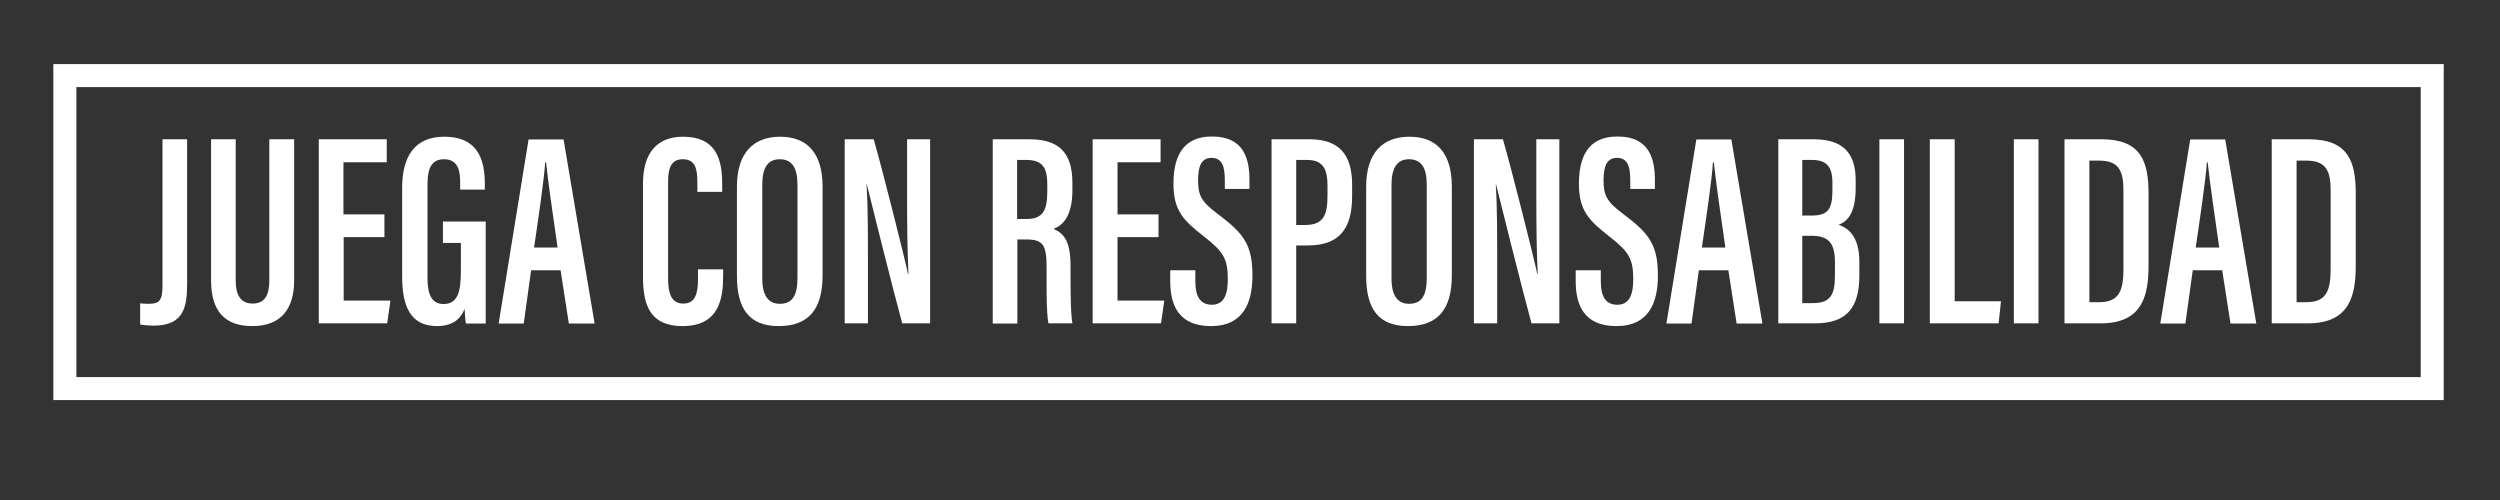
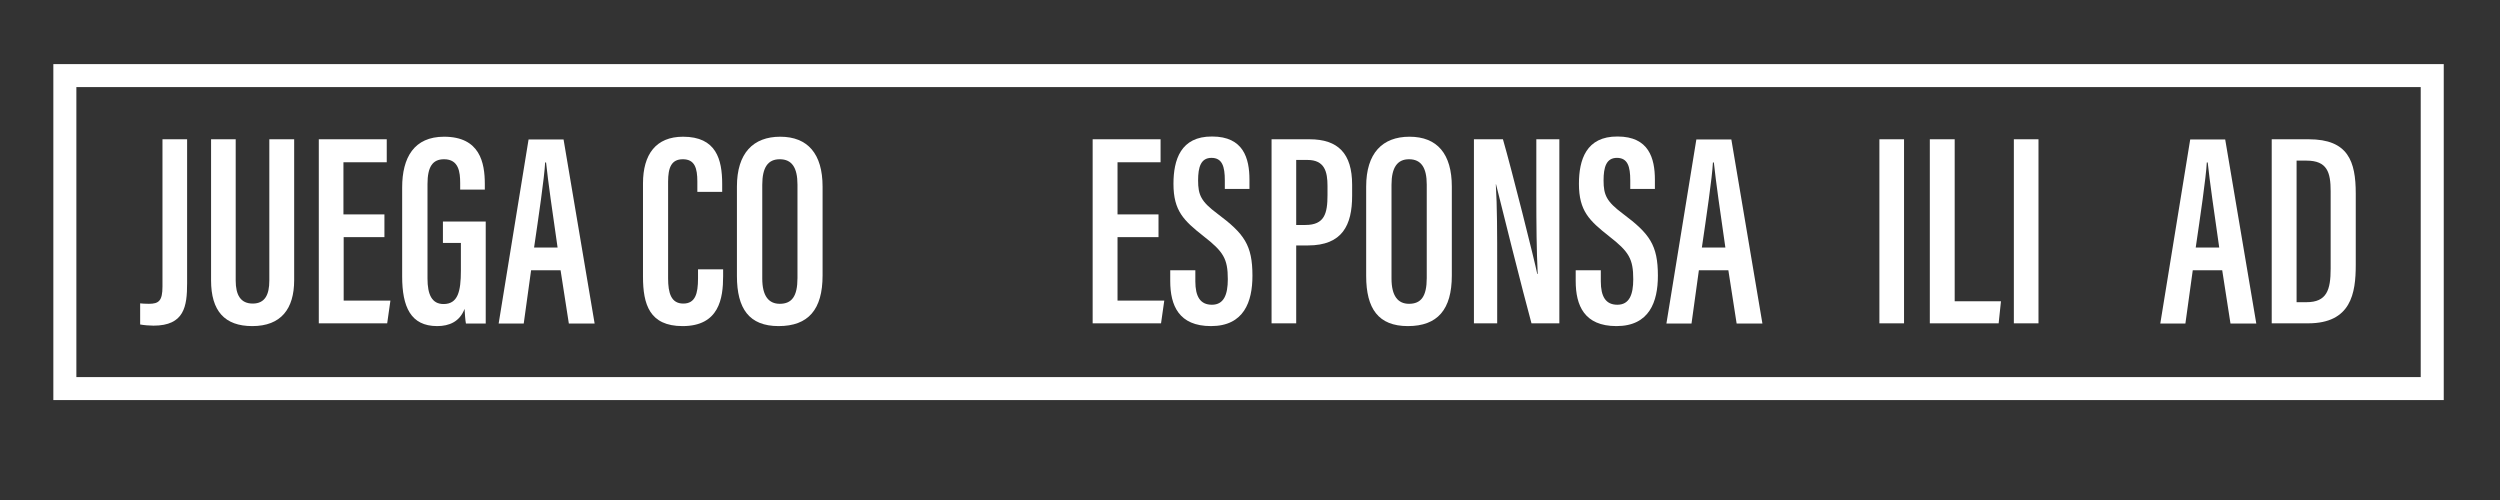
<svg xmlns="http://www.w3.org/2000/svg" width="500" zoomAndPan="magnify" viewBox="0 0 375 75" height="100" preserveAspectRatio="xMidYMid meet" version="1.0">
  <rect x="0" y="0" width="375" height="75" fill="#333333" stroke="none" />
  <path fill="#ffffff" d="M 28.066 42.504 C 28.066 45.949 27.652 48.848 23.023 48.848 C 22.438 48.848 21.574 48.777 21.023 48.672 L 21.023 45.504 C 21.332 45.535 21.746 45.57 22.336 45.57 C 23.82 45.57 24.371 45.125 24.371 42.984 L 24.371 20.891 L 28.066 20.891 Z M 28.066 42.504 " fill-opacity="1" fill-rule="nonzero" />
  <path fill="#ffffff" d="M 35.355 20.891 L 35.355 42.09 C 35.355 44.227 36.078 45.535 37.91 45.535 C 39.773 45.535 40.398 44.156 40.398 42.09 L 40.398 20.891 L 44.125 20.891 L 44.125 42.02 C 44.125 46.328 42.16 48.914 37.84 48.914 C 33.695 48.914 31.66 46.641 31.66 42.055 L 31.66 20.891 Z M 35.355 20.891 " fill-opacity="1" fill-rule="nonzero" />
  <path fill="#ffffff" d="M 57.699 35.574 L 51.551 35.574 L 51.551 45.09 L 58.562 45.09 L 58.078 48.5 L 47.82 48.5 L 47.82 20.891 L 58.012 20.891 L 58.012 24.336 L 51.516 24.336 L 51.516 32.16 L 57.664 32.16 L 57.664 35.574 Z M 57.699 35.574 " fill-opacity="1" fill-rule="nonzero" />
  <path fill="#ffffff" d="M 72.793 48.535 L 69.891 48.535 C 69.789 48.055 69.719 46.949 69.684 46.328 C 68.957 48.262 67.371 48.914 65.574 48.914 C 61.602 48.914 60.324 46.02 60.324 41.469 L 60.324 28.129 C 60.324 23.613 62.121 20.508 66.609 20.508 C 71.996 20.508 72.723 24.406 72.723 27.609 L 72.723 28.438 L 69.027 28.438 L 69.027 27.473 C 69.027 25.82 68.82 23.887 66.609 23.887 C 64.883 23.887 64.125 25.027 64.125 27.609 L 64.125 41.777 C 64.125 44.191 64.781 45.605 66.539 45.605 C 68.684 45.605 69.133 43.711 69.133 40.605 L 69.133 36.438 L 66.438 36.438 L 66.438 33.23 L 72.859 33.23 L 72.859 48.535 Z M 72.793 48.535 " fill-opacity="1" fill-rule="nonzero" />
  <path fill="#ffffff" d="M 79.664 40.539 L 78.559 48.535 L 74.797 48.535 L 79.285 20.922 L 84.535 20.922 L 89.195 48.535 L 85.328 48.535 L 84.086 40.539 Z M 83.637 37.125 C 82.875 31.852 82.219 27.301 81.91 24.371 L 81.77 24.371 C 81.668 26.578 80.77 32.645 80.113 37.125 Z M 83.637 37.125 " fill-opacity="1" fill-rule="nonzero" />
  <path fill="#ffffff" d="M 108.469 40.398 L 108.469 41.434 C 108.469 44.742 107.879 48.914 102.391 48.914 C 97.418 48.914 96.449 45.641 96.449 41.504 L 96.449 27.508 C 96.449 23.164 98.383 20.508 102.457 20.508 C 107.43 20.508 108.328 23.887 108.328 27.609 L 108.328 28.781 L 104.602 28.781 L 104.602 27.23 C 104.602 25.23 104.219 23.887 102.426 23.887 C 100.695 23.887 100.215 25.164 100.215 27.266 L 100.215 41.746 C 100.215 43.949 100.664 45.535 102.492 45.535 C 104.289 45.535 104.703 44.055 104.703 41.777 L 104.703 40.398 Z M 108.469 40.398 " fill-opacity="1" fill-rule="nonzero" />
  <path fill="#ffffff" d="M 123.387 27.988 L 123.387 41.332 C 123.387 46.434 121.246 48.914 116.789 48.914 C 112.371 48.914 110.539 46.297 110.539 41.398 L 110.539 27.988 C 110.539 22.957 112.992 20.508 117.031 20.508 C 121.176 20.508 123.387 23.094 123.387 27.988 Z M 114.34 27.715 L 114.34 41.777 C 114.34 44.398 115.305 45.57 116.965 45.57 C 118.758 45.57 119.621 44.469 119.621 41.711 L 119.621 27.68 C 119.621 25.164 118.793 23.887 116.965 23.887 C 115.203 23.887 114.34 25.094 114.34 27.715 Z M 114.34 27.715 " fill-opacity="1" fill-rule="nonzero" />
-   <path fill="#ffffff" d="M 126.703 48.535 L 126.703 20.891 L 131.055 20.891 C 132.332 25.301 135.855 39.297 136.199 41.09 L 136.27 41.09 C 136.098 37.574 136.062 33.68 136.062 29.164 L 136.062 20.891 L 139.516 20.891 L 139.516 48.5 L 135.336 48.5 C 134.195 44.398 130.398 29.23 130.02 27.645 L 129.984 27.645 C 130.191 30.988 130.191 35.023 130.191 39.988 L 130.191 48.5 L 126.703 48.5 Z M 126.703 48.535 " fill-opacity="1" fill-rule="nonzero" />
-   <path fill="#ffffff" d="M 152.605 35.953 L 152.605 48.535 L 148.91 48.535 L 148.91 20.891 L 154.367 20.891 C 158.547 20.891 160.859 22.613 160.859 27.402 L 160.859 28.543 C 160.859 32.574 159.305 33.852 158.027 34.332 C 159.684 35.059 160.582 36.262 160.582 39.988 C 160.582 42.332 160.547 46.777 160.859 48.5 L 157.266 48.5 C 156.922 46.812 156.992 42.227 156.992 40.262 C 156.992 36.816 156.543 35.918 153.953 35.918 L 152.605 35.918 Z M 152.605 32.852 L 153.918 32.852 C 156.336 32.852 157.094 31.715 157.094 28.75 L 157.094 27.68 C 157.094 25.371 156.543 23.992 153.988 23.992 L 152.57 23.992 L 152.57 32.852 Z M 152.605 32.852 " fill-opacity="1" fill-rule="nonzero" />
  <path fill="#ffffff" d="M 173.777 35.574 L 167.629 35.574 L 167.629 45.09 L 174.641 45.09 L 174.156 48.5 L 163.898 48.5 L 163.898 20.891 L 174.086 20.891 L 174.086 24.336 L 167.629 24.336 L 167.629 32.16 L 173.777 32.16 Z M 173.777 35.574 " fill-opacity="1" fill-rule="nonzero" />
  <path fill="#ffffff" d="M 179.301 40.539 L 179.301 42.191 C 179.301 44.469 180.027 45.711 181.789 45.711 C 183.582 45.711 184.172 44.191 184.172 41.883 C 184.172 38.816 183.516 37.746 180.543 35.438 C 177.574 33.094 176.02 31.645 176.02 27.578 C 176.02 23.992 177.09 20.441 181.824 20.477 C 186.52 20.477 187.418 23.75 187.418 26.957 L 187.418 28.336 L 183.723 28.336 L 183.723 27.059 C 183.723 24.992 183.344 23.68 181.719 23.68 C 180.129 23.68 179.715 25.059 179.715 27.059 C 179.715 29.266 180.164 30.23 182.617 32.059 C 186.625 35.059 187.867 36.746 187.867 41.367 C 187.867 45.262 186.59 48.914 181.648 48.914 C 176.816 48.914 175.535 45.812 175.535 42.16 L 175.535 40.539 Z M 179.301 40.539 " fill-opacity="1" fill-rule="nonzero" />
  <path fill="#ffffff" d="M 190.734 20.891 L 196.43 20.891 C 200.715 20.891 202.82 23.027 202.82 27.715 L 202.82 29.367 C 202.82 33.746 201.371 36.816 196.191 36.816 L 194.43 36.816 L 194.43 48.5 L 190.734 48.5 Z M 194.43 33.746 L 195.809 33.746 C 198.676 33.746 199.125 32.023 199.125 29.266 L 199.125 27.887 C 199.125 25.785 198.711 23.992 196.121 23.992 L 194.43 23.992 Z M 194.43 33.746 " fill-opacity="1" fill-rule="nonzero" />
  <path fill="#ffffff" d="M 217.773 27.988 L 217.773 41.332 C 217.773 46.434 215.633 48.914 211.18 48.914 C 206.758 48.914 204.926 46.297 204.926 41.398 L 204.926 27.988 C 204.926 22.957 207.379 20.508 211.422 20.508 C 215.598 20.508 217.773 23.094 217.773 27.988 Z M 208.727 27.715 L 208.727 41.777 C 208.727 44.398 209.691 45.57 211.352 45.57 C 213.148 45.57 214.012 44.469 214.012 41.711 L 214.012 27.68 C 214.012 25.164 213.18 23.887 211.352 23.887 C 209.625 23.887 208.727 25.094 208.727 27.715 Z M 208.727 27.715 " fill-opacity="1" fill-rule="nonzero" />
  <path fill="#ffffff" d="M 221.09 48.535 L 221.09 20.891 L 225.441 20.891 C 226.719 25.301 230.242 39.297 230.586 41.09 L 230.656 41.09 C 230.484 37.574 230.449 33.68 230.449 29.164 L 230.449 20.891 L 233.902 20.891 L 233.902 48.5 L 229.723 48.5 C 228.586 44.398 224.785 29.23 224.406 27.645 L 224.371 27.645 C 224.578 30.988 224.578 35.023 224.578 39.988 L 224.578 48.5 L 221.09 48.5 Z M 221.09 48.535 " fill-opacity="1" fill-rule="nonzero" />
  <path fill="#ffffff" d="M 240.121 40.539 L 240.121 42.191 C 240.121 44.469 240.844 45.711 242.605 45.711 C 244.402 45.711 244.988 44.191 244.988 41.883 C 244.988 38.816 244.332 37.746 241.363 35.438 C 238.395 33.094 236.84 31.645 236.84 27.578 C 236.84 23.992 237.91 20.441 242.641 20.477 C 247.336 20.477 248.234 23.75 248.234 26.957 L 248.234 28.336 L 244.539 28.336 L 244.539 27.059 C 244.539 24.992 244.16 23.68 242.539 23.68 C 240.949 23.68 240.535 25.059 240.535 27.059 C 240.535 29.266 240.984 30.23 243.434 32.059 C 247.441 35.059 248.684 36.746 248.684 41.367 C 248.684 45.262 247.406 48.914 242.469 48.914 C 237.633 48.914 236.355 45.812 236.355 42.16 L 236.355 40.539 Z M 240.121 40.539 " fill-opacity="1" fill-rule="nonzero" />
  <path fill="#ffffff" d="M 254.832 40.539 L 253.727 48.535 L 249.961 48.535 L 254.453 20.922 L 259.703 20.922 L 264.363 48.535 L 260.496 48.535 L 259.254 40.539 Z M 258.805 37.125 C 258.043 31.852 257.387 27.301 257.078 24.371 L 256.938 24.371 C 256.836 26.578 255.938 32.645 255.281 37.125 Z M 258.805 37.125 " fill-opacity="1" fill-rule="nonzero" />
-   <path fill="#ffffff" d="M 266.711 20.891 L 272.031 20.891 C 276.625 20.891 278.352 23.129 278.352 27.059 L 278.352 28.164 C 278.352 32.059 277.074 33.23 275.797 33.711 C 277.141 34.195 278.902 35.332 278.902 39.262 L 278.902 41.332 C 278.902 46.055 277.074 48.5 272.309 48.5 L 266.746 48.5 L 266.746 20.891 Z M 271.719 32.332 C 274.137 32.332 274.863 31.473 274.863 28.543 L 274.863 27.402 C 274.863 25.027 274 23.992 271.824 23.992 L 270.34 23.992 L 270.34 32.332 Z M 270.305 45.469 L 271.895 45.469 C 274.586 45.469 275.242 44.227 275.242 41.262 L 275.242 39.402 C 275.242 36.574 274.414 35.367 271.719 35.367 L 270.34 35.367 L 270.34 45.469 Z M 270.305 45.469 " fill-opacity="1" fill-rule="nonzero" />
  <path fill="#ffffff" d="M 281.91 20.891 L 285.605 20.891 L 285.605 48.5 L 281.91 48.5 Z M 281.91 20.891 " fill-opacity="1" fill-rule="nonzero" />
  <path fill="#ffffff" d="M 289.508 20.891 L 293.203 20.891 L 293.203 45.191 L 300.145 45.191 L 299.797 48.5 L 289.473 48.5 L 289.473 20.891 Z M 289.508 20.891 " fill-opacity="1" fill-rule="nonzero" />
  <path fill="#ffffff" d="M 302.078 20.891 L 305.773 20.891 L 305.773 48.5 L 302.078 48.5 Z M 302.078 20.891 " fill-opacity="1" fill-rule="nonzero" />
-   <path fill="#ffffff" d="M 309.711 20.891 L 315.234 20.891 C 321.141 20.891 322.281 24.199 322.281 29.023 L 322.281 39.746 C 322.281 43.984 321.59 48.5 315.133 48.5 L 309.676 48.5 L 309.676 20.891 Z M 313.406 45.328 L 314.891 45.328 C 317.93 45.328 318.516 43.504 318.516 40.297 L 318.516 28.68 C 318.516 25.852 318 24.094 314.891 24.094 L 313.406 24.094 Z M 313.406 45.328 " fill-opacity="1" fill-rule="nonzero" />
  <path fill="#ffffff" d="M 328.914 40.539 L 327.809 48.535 L 324.043 48.535 L 328.531 20.922 L 333.781 20.922 L 338.445 48.535 L 334.574 48.535 L 333.332 40.539 Z M 332.883 37.125 C 332.125 31.852 331.469 27.301 331.156 24.371 L 331.02 24.371 C 330.914 26.578 330.016 32.645 329.359 37.125 Z M 332.883 37.125 " fill-opacity="1" fill-rule="nonzero" />
  <path fill="#ffffff" d="M 340.793 20.891 L 346.316 20.891 C 352.223 20.891 353.363 24.199 353.363 29.023 L 353.363 39.746 C 353.363 43.984 352.672 48.5 346.215 48.5 L 340.758 48.5 L 340.758 20.891 Z M 344.488 45.328 L 345.973 45.328 C 349.012 45.328 349.598 43.504 349.598 40.297 L 349.598 28.68 C 349.598 25.852 349.082 24.094 345.973 24.094 L 344.488 24.094 Z M 344.488 45.328 " fill-opacity="1" fill-rule="nonzero" />
  <path stroke-linecap="butt" transform="matrix(3.454, 0, 0, 3.447, 6.344, 8.685)" fill="none" stroke-linejoin="miter" d="M 0.98 0.77 L 103.79 0.77 L 103.79 14.39 L 0.98 14.39 Z M 0.98 0.77 " stroke="#ffffff" stroke-width="1" stroke-opacity="1" stroke-miterlimit="10" />
</svg>